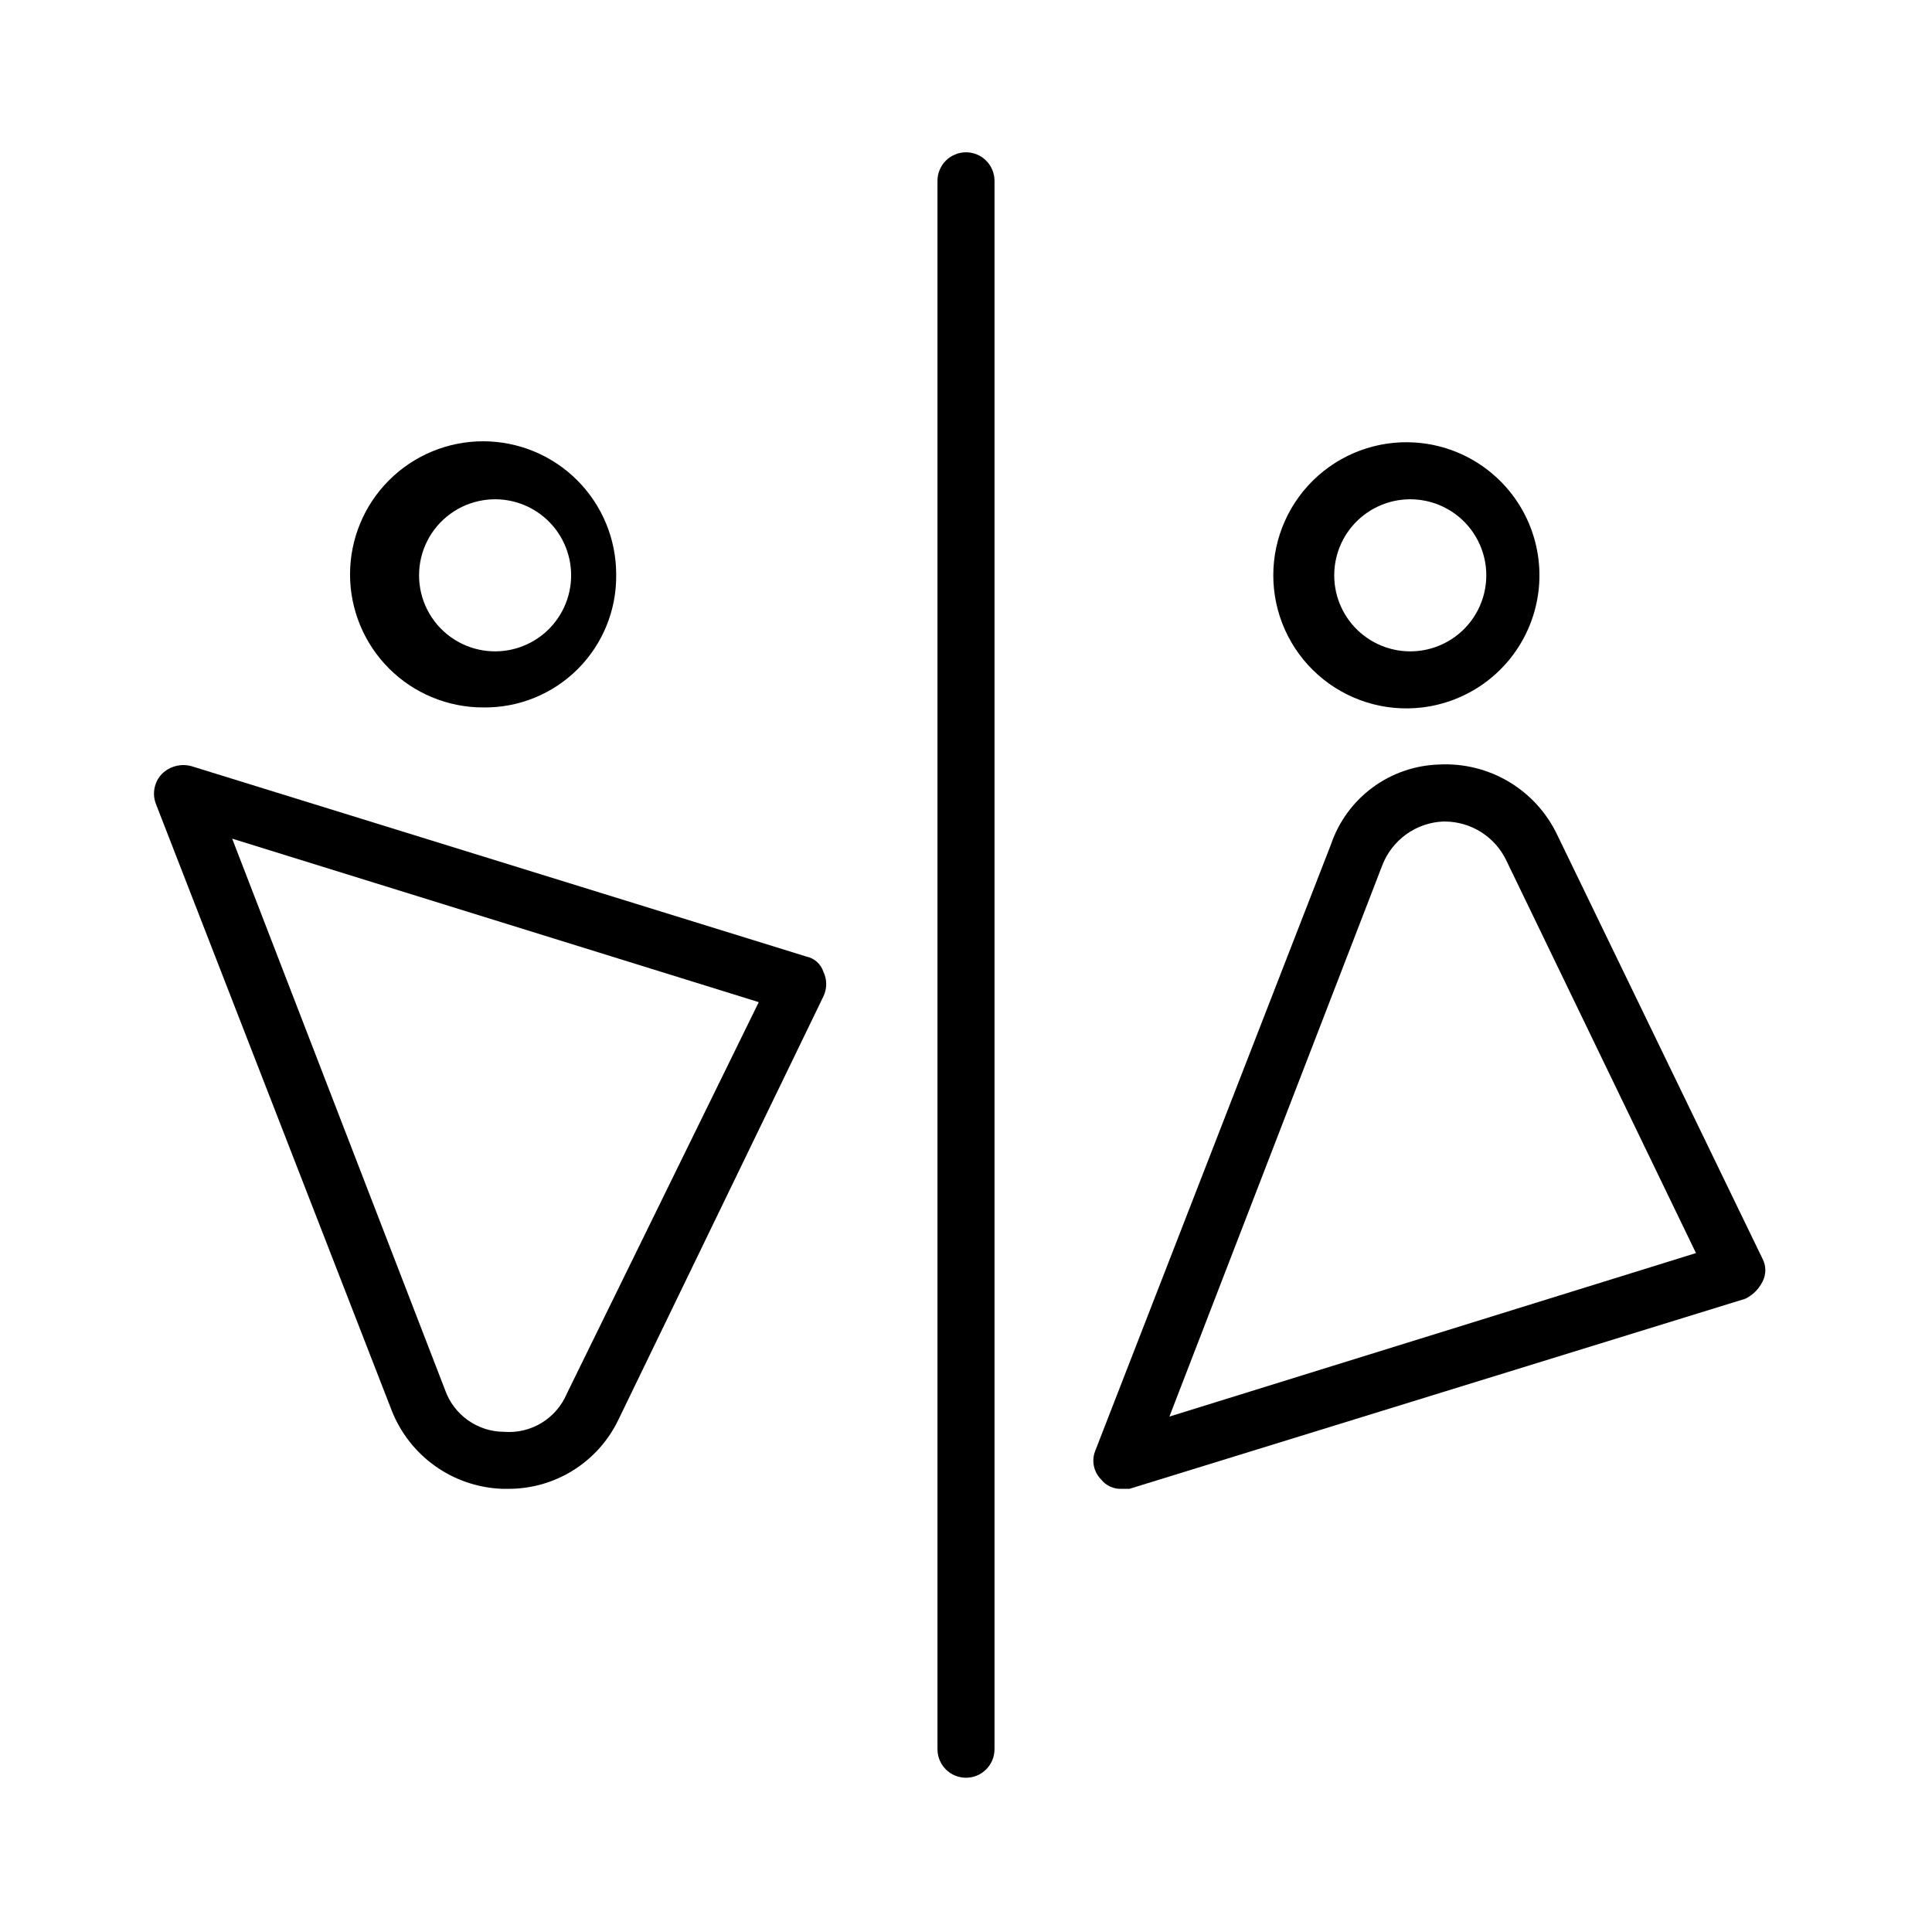
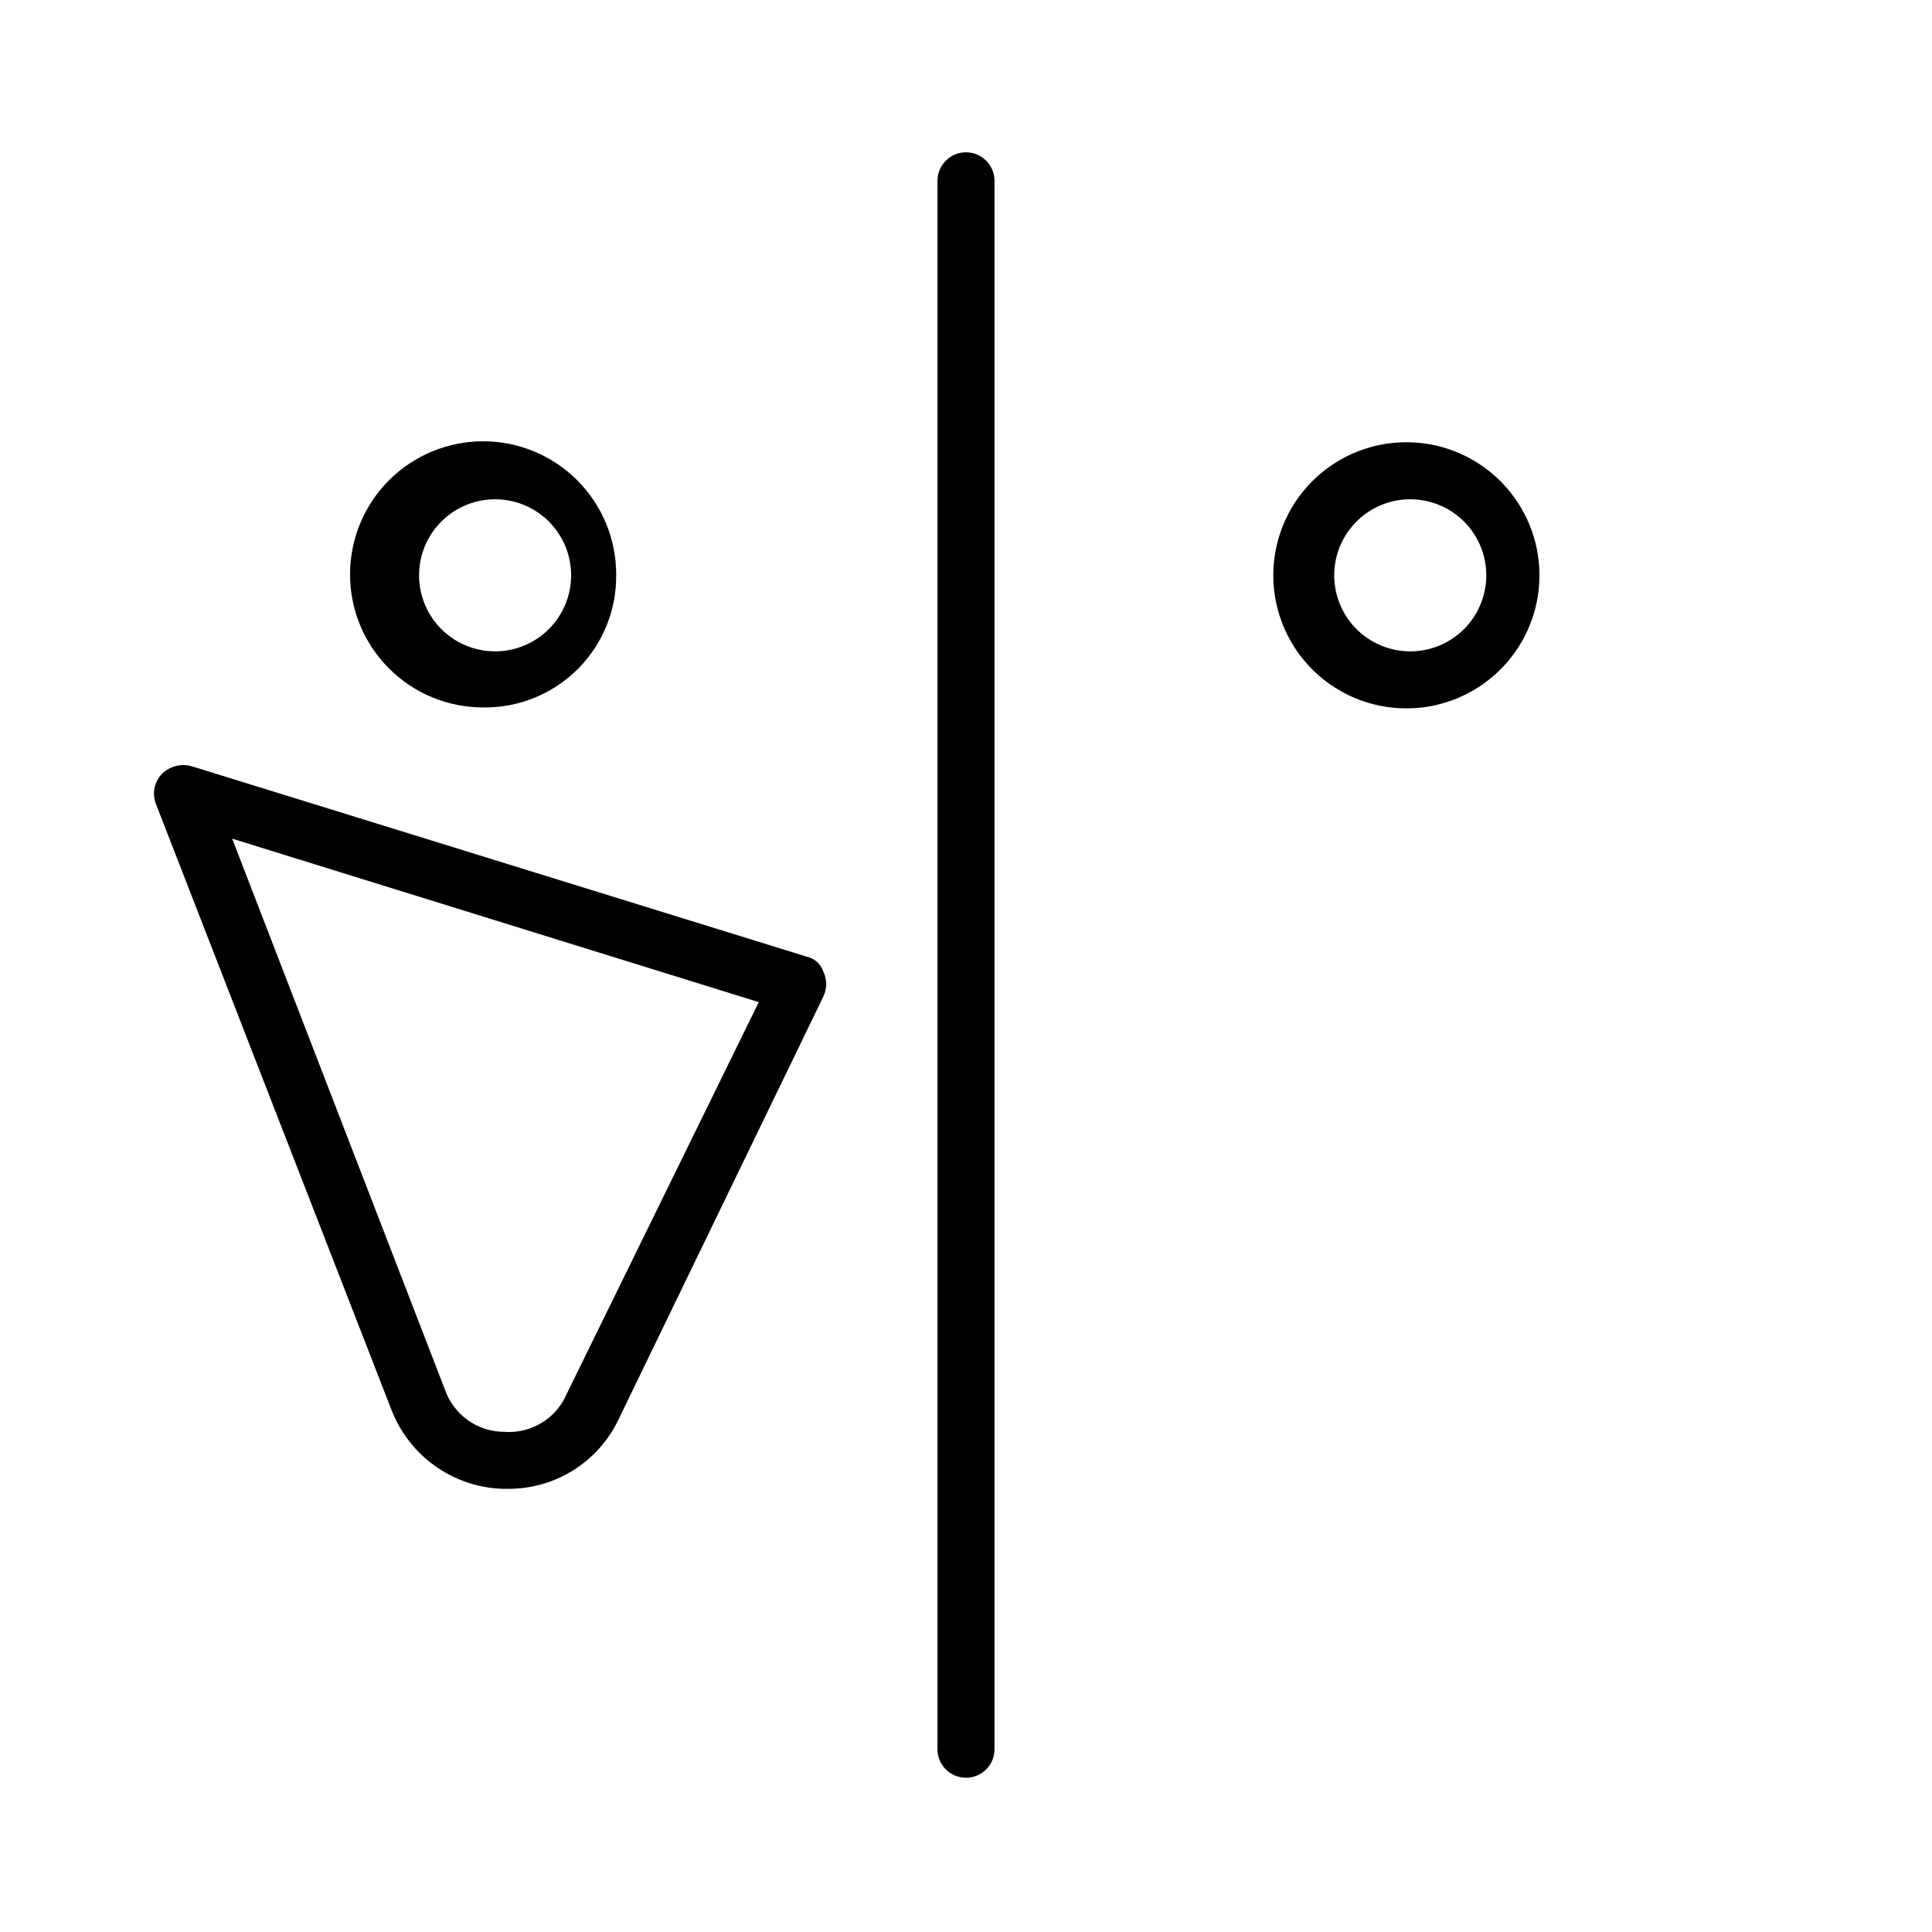
<svg xmlns="http://www.w3.org/2000/svg" fill="#000000" width="800px" height="800px" version="1.1" viewBox="144 144 512 512">
  <g>
    <path d="m400 615.12c-4.176 0-7.559-3.383-7.559-7.559v-415.64c0-4.176 3.383-7.559 7.559-7.559 4.172 0 7.555 3.383 7.555 7.559v415.64c0 4.176-3.383 7.559-7.555 7.559z" />
    <path d="m272.03 331.48c-9.355 0-18.324-3.715-24.938-10.328-6.613-6.613-10.328-15.586-10.328-24.938 0-9.355 3.715-18.324 10.328-24.938 6.613-6.613 15.582-10.332 24.938-10.332 9.352 0 18.324 3.719 24.938 10.332 6.613 6.613 10.328 15.582 10.328 24.938 0.137 9.395-3.535 18.445-10.176 25.086-6.644 6.644-15.695 10.316-25.09 10.18zm0-54.914c-6.363 1.016-11.859 5.012-14.785 10.758-2.922 5.742-2.922 12.539 0 18.285 2.926 5.742 8.422 9.742 14.785 10.758 5.824 0.93 11.766-0.742 16.254-4.57 4.488-3.828 7.074-9.43 7.074-15.332 0-5.898-2.586-11.504-7.074-15.332-4.488-3.828-10.43-5.496-16.254-4.566z" />
    <path d="m278.58 538.55h-1.512c-6.352-0.238-12.496-2.316-17.684-5.984s-9.195-8.766-11.539-14.672l-62.473-160.71c-1.125-2.75-0.531-5.906 1.512-8.062 2.109-2.109 5.207-2.887 8.062-2.016l162.73 50.383c2.125 0.434 3.856 1.969 4.531 4.031 0.996 2.066 0.996 4.477 0 6.547l-54.41 112.35c-2.66 5.473-6.82 10.078-11.988 13.289-5.172 3.211-11.145 4.891-17.23 4.848zm-73.055-172.3 56.426 146.11c1.145 3.234 3.258 6.031 6.055 8.016 2.797 1.984 6.137 3.059 9.566 3.07 3.477 0.277 6.953-0.547 9.938-2.356s5.324-4.512 6.688-7.723l50.883-103.79z" />
    <path d="m520.91 331.48c-10.016 1.203-20.066-1.938-27.613-8.633-7.543-6.691-11.863-16.297-11.863-26.383 0-10.086 4.32-19.688 11.863-26.383 7.547-6.691 17.598-9.836 27.613-8.633 11.516 1.387 21.617 8.344 27.012 18.613s5.394 22.535 0 32.805c-5.394 10.27-15.496 17.23-27.012 18.613zm0-54.914c-5.828-0.93-11.77 0.738-16.258 4.566-4.488 3.828-7.07 9.434-7.07 15.332 0 5.902 2.582 11.504 7.07 15.332s10.43 5.5 16.258 4.57c6.363-1.016 11.859-5.016 14.781-10.758 2.926-5.746 2.926-12.543 0-18.285-2.922-5.746-8.418-9.742-14.781-10.758z" />
-     <path d="m441.31 538.55c-2.152 0.121-4.223-0.82-5.543-2.519-1.957-1.996-2.551-4.961-1.512-7.559l62.473-160.71c2.055-6.035 5.906-11.301 11.039-15.082 5.137-3.781 11.305-5.902 17.676-6.078 6.469-0.328 12.887 1.27 18.445 4.586 5.559 3.316 10.012 8.211 12.793 14.055l54.41 112.35c0.988 1.895 0.988 4.148 0 6.047-0.977 1.965-2.57 3.555-4.535 4.531l-163.23 50.383zm85.648-176.84h-0.508c-3.519 0.152-6.922 1.332-9.785 3.391-2.863 2.059-5.066 4.906-6.336 8.195l-56.426 146.11 139.55-43.328-50.383-104.29h0.004c-1.492-3.008-3.789-5.539-6.637-7.32-2.848-1.777-6.129-2.734-9.488-2.754z" />
  </g>
</svg>